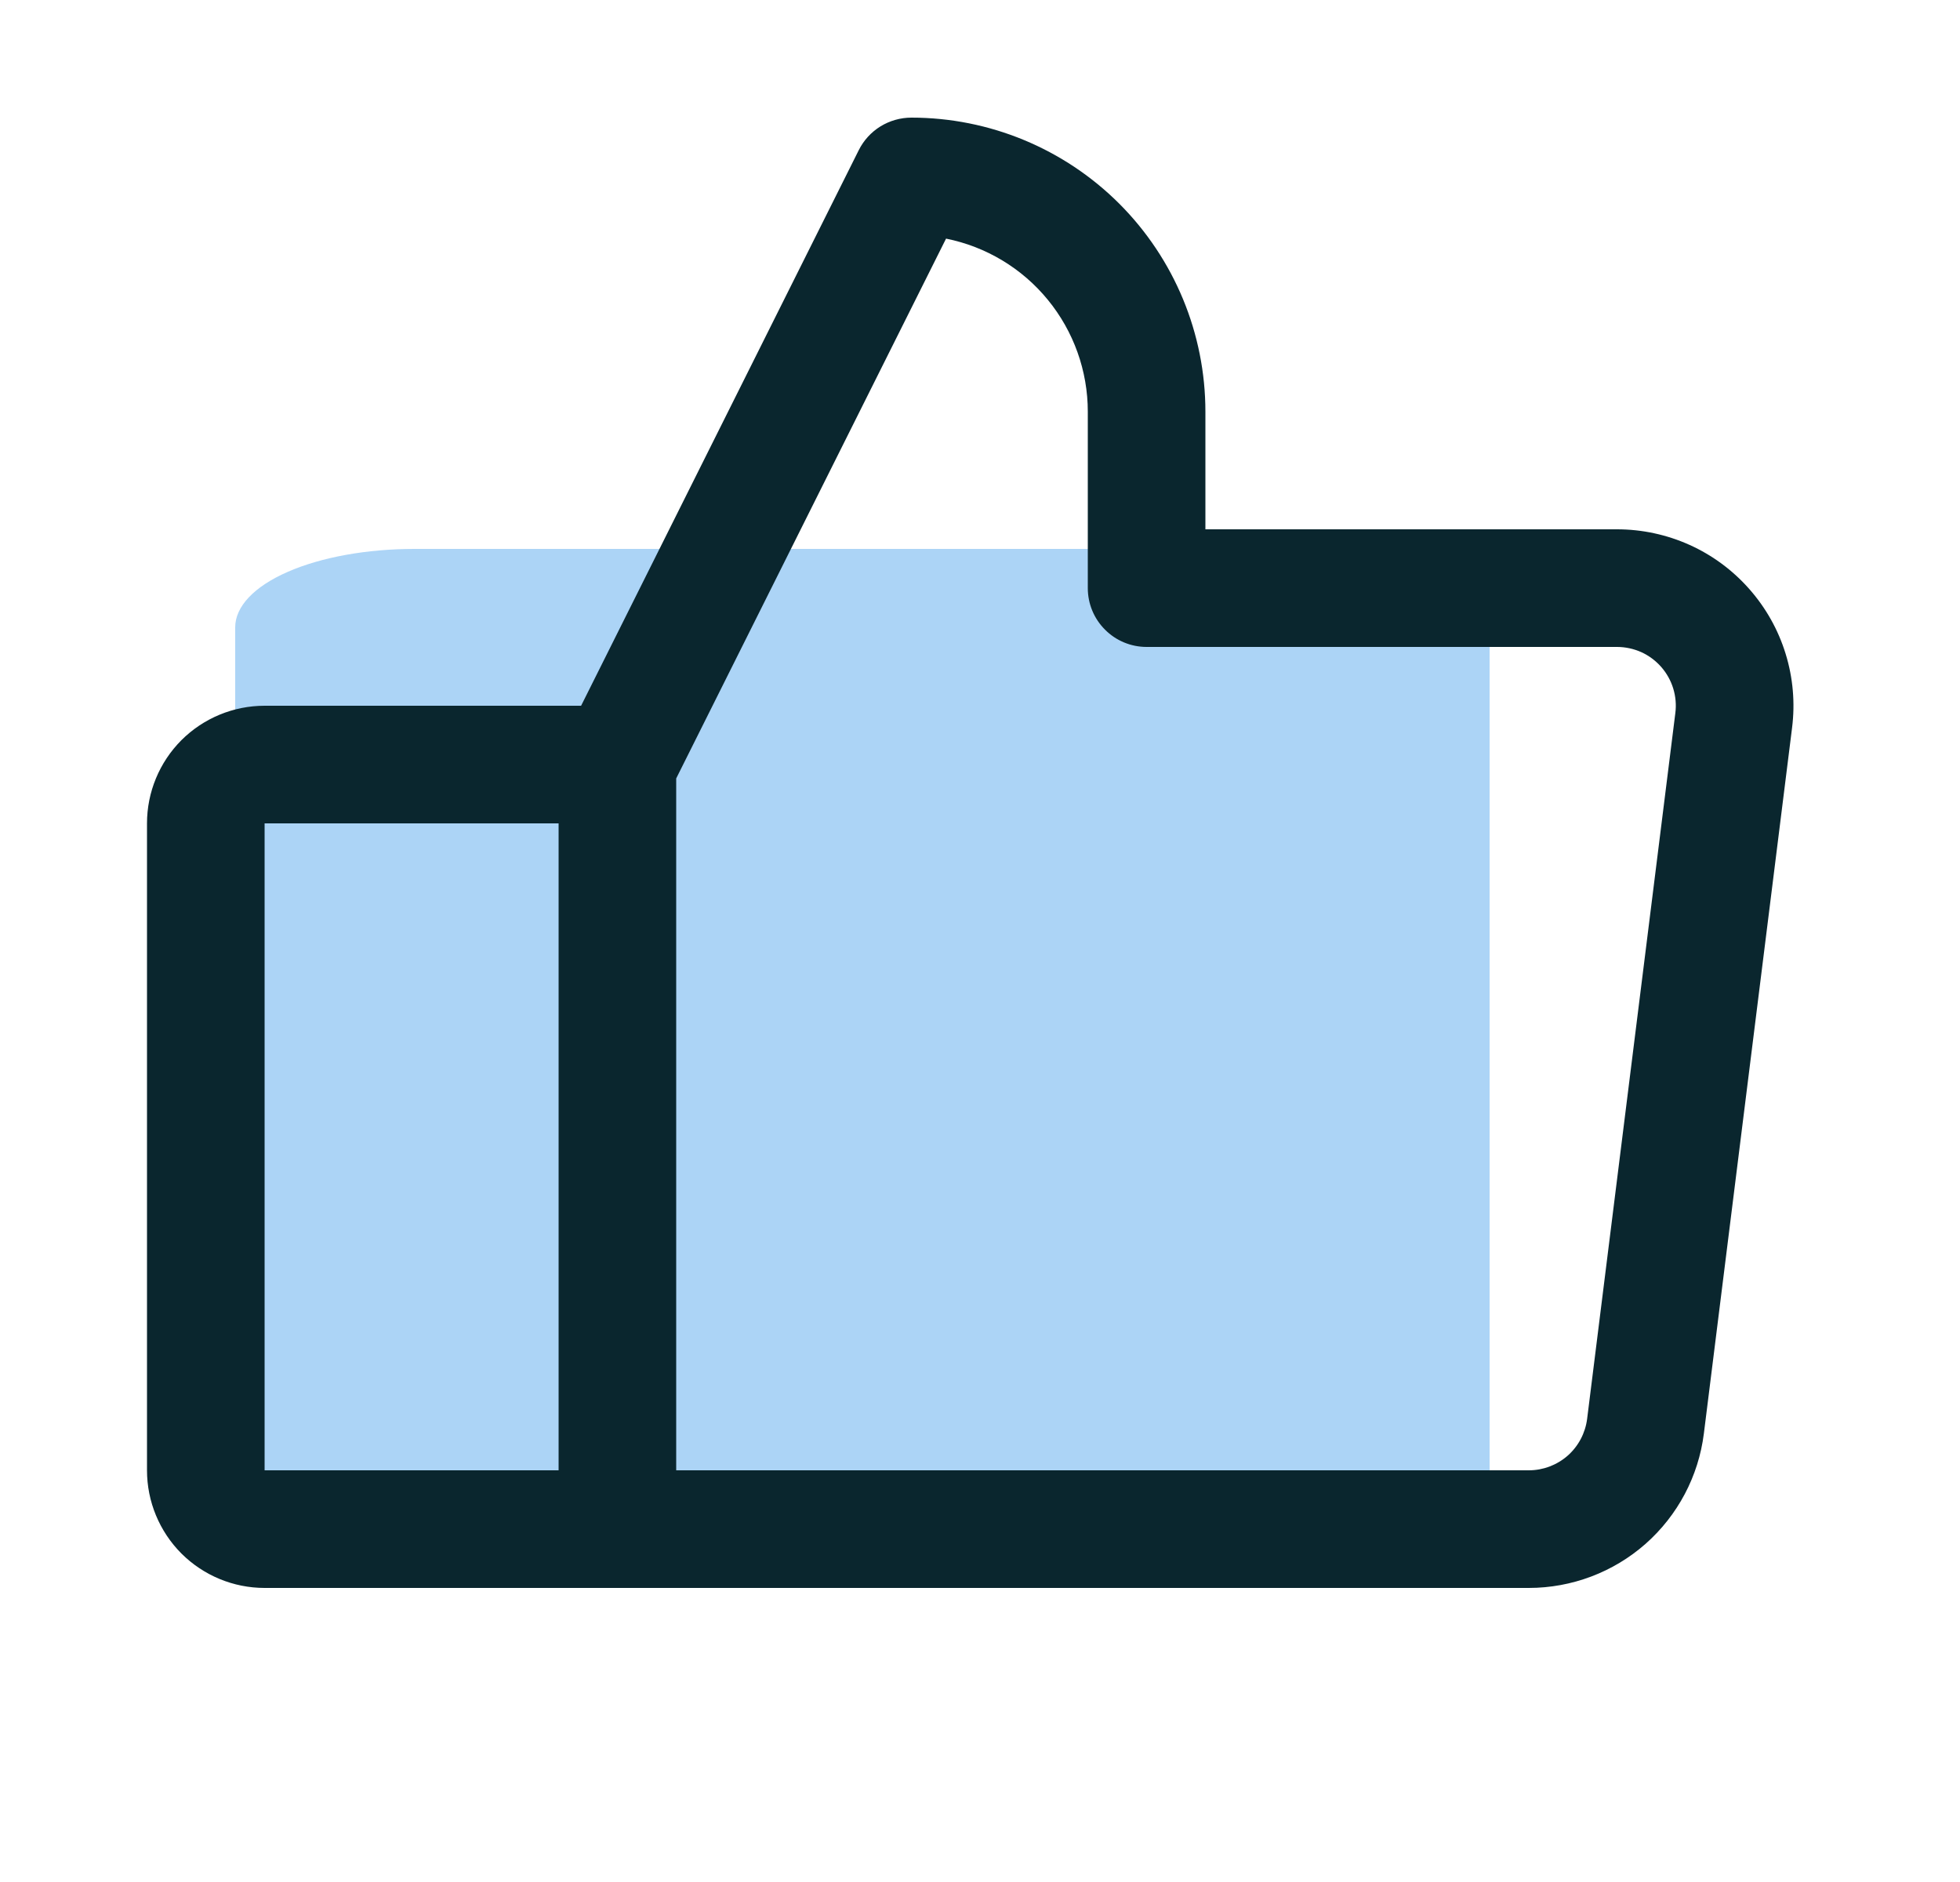
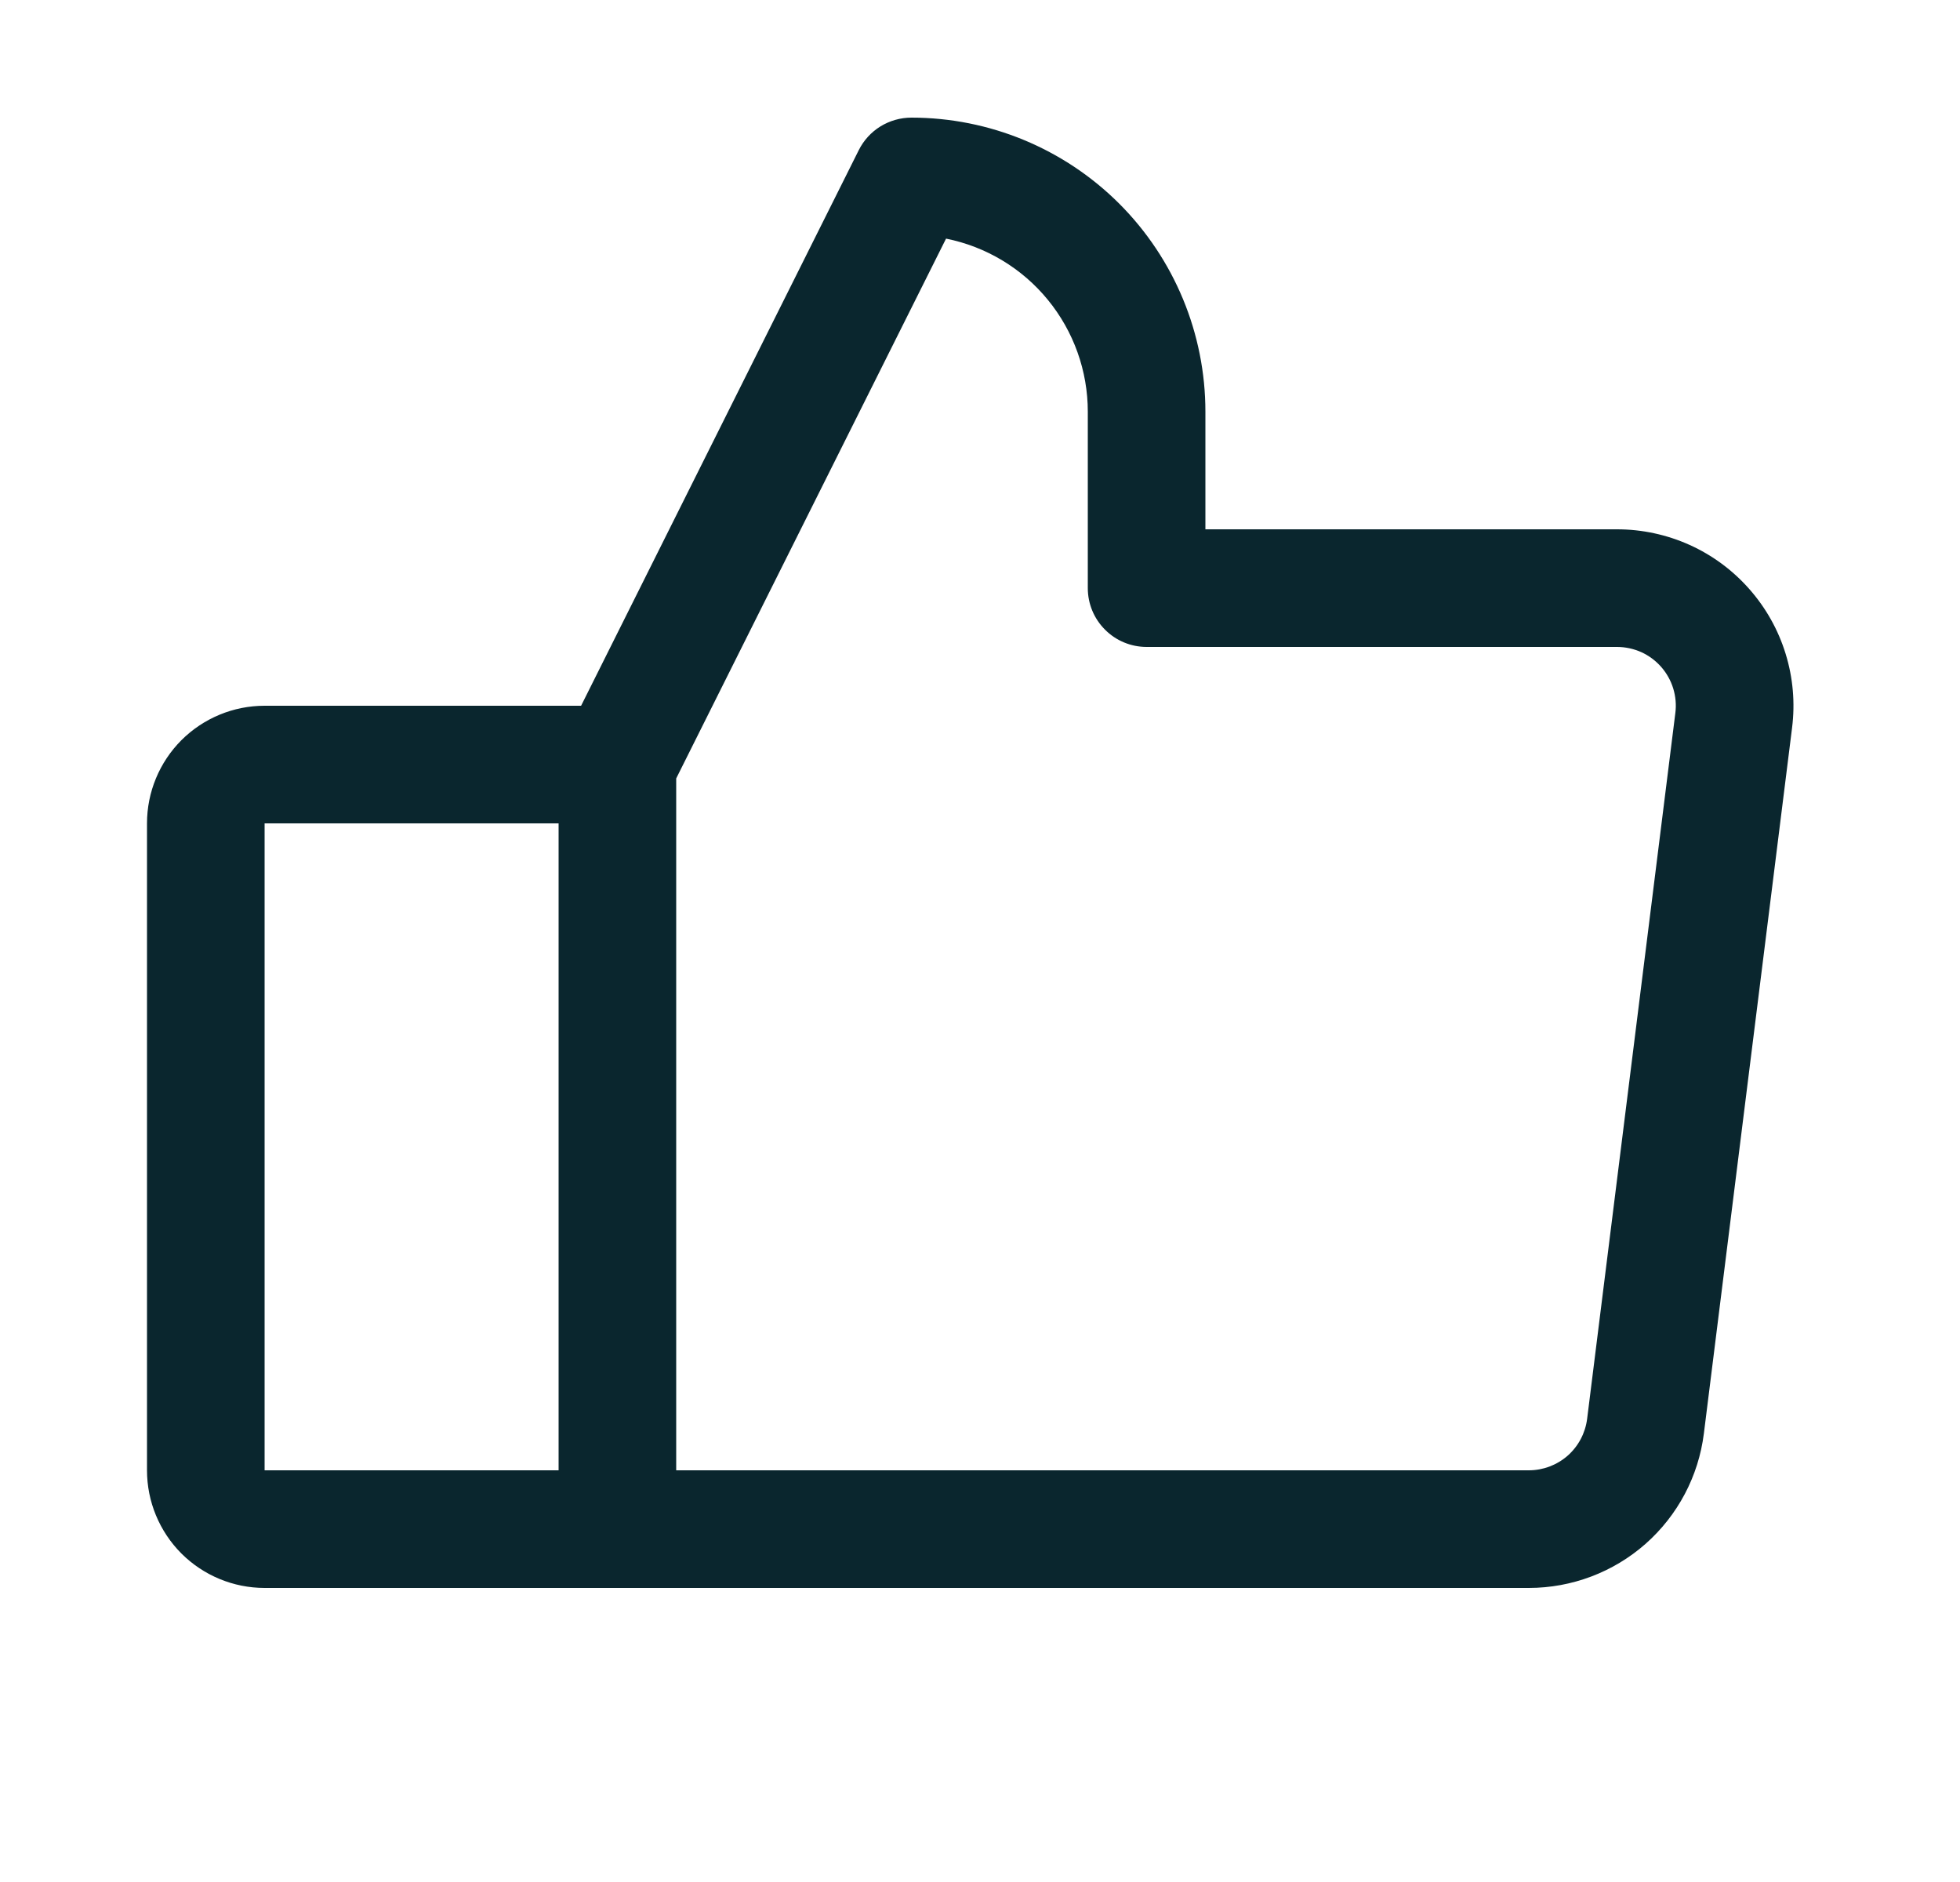
<svg xmlns="http://www.w3.org/2000/svg" width="25" height="24" viewBox="0 0 25 24" fill="none">
-   <path d="M19 7V20H5.286C4.68 20 4.098 19.895 3.669 19.707C3.241 19.52 3 19.265 3 19V8C3 7.735 3.241 7.48 3.669 7.293C4.098 7.105 4.68 7 5.286 7H19Z" fill="#ACD4F6" />
-   <path d="M22.312 7.511C22.101 7.272 21.842 7.08 21.551 6.949C21.26 6.818 20.944 6.75 20.625 6.75H15.375V5.25C15.375 4.255 14.98 3.302 14.277 2.598C13.573 1.895 12.62 1.5 11.625 1.5C11.486 1.5 11.349 1.539 11.23 1.612C11.112 1.685 11.016 1.79 10.954 1.914L7.412 9H3.375C2.977 9 2.596 9.158 2.314 9.439C2.033 9.721 1.875 10.102 1.875 10.5V18.75C1.875 19.148 2.033 19.529 2.314 19.811C2.596 20.092 2.977 20.25 3.375 20.25H19.5C20.048 20.25 20.578 20.05 20.989 19.688C21.4 19.325 21.665 18.825 21.733 18.281L22.858 9.281C22.898 8.964 22.87 8.643 22.776 8.338C22.682 8.032 22.524 7.751 22.312 7.511ZM3.375 10.5H7.125V18.75H3.375V10.5ZM21.369 9.094L20.244 18.094C20.221 18.275 20.133 18.442 19.996 18.563C19.859 18.683 19.683 18.75 19.5 18.75H8.625V9.927L12.067 3.043C12.577 3.145 13.036 3.421 13.365 3.823C13.695 4.226 13.875 4.73 13.875 5.25V7.5C13.875 7.699 13.954 7.89 14.095 8.03C14.235 8.171 14.426 8.25 14.625 8.25H20.625C20.731 8.25 20.837 8.273 20.934 8.316C21.031 8.36 21.117 8.424 21.188 8.504C21.258 8.584 21.311 8.678 21.342 8.779C21.373 8.881 21.383 8.988 21.369 9.094Z" fill="#0A262E" />
+   <path d="M22.312 7.511C22.101 7.272 21.842 7.08 21.551 6.949C21.26 6.818 20.944 6.75 20.625 6.75H15.375V5.25C15.375 4.255 14.98 3.302 14.277 2.598C13.573 1.895 12.62 1.5 11.625 1.5C11.486 1.5 11.349 1.539 11.23 1.612C11.112 1.685 11.016 1.79 10.954 1.914L7.412 9H3.375C2.977 9 2.596 9.158 2.314 9.439C2.033 9.721 1.875 10.102 1.875 10.5V18.75C1.875 19.148 2.033 19.529 2.314 19.811C2.596 20.092 2.977 20.25 3.375 20.25H19.5C20.048 20.25 20.578 20.05 20.989 19.688C21.4 19.325 21.665 18.825 21.733 18.281L22.858 9.281C22.898 8.964 22.87 8.643 22.776 8.338C22.682 8.032 22.524 7.751 22.312 7.511ZM3.375 10.5H7.125V18.75H3.375V10.5ZM21.369 9.094L20.244 18.094C20.221 18.275 20.133 18.442 19.996 18.563C19.859 18.683 19.683 18.75 19.5 18.75H8.625V9.927L12.067 3.043C12.577 3.145 13.036 3.421 13.365 3.823C13.695 4.226 13.875 4.73 13.875 5.25V7.5C13.875 7.699 13.954 7.89 14.095 8.03C14.235 8.171 14.426 8.25 14.625 8.25H20.625C20.731 8.25 20.837 8.273 20.934 8.316C21.031 8.36 21.117 8.424 21.188 8.504C21.258 8.584 21.311 8.678 21.342 8.779C21.373 8.881 21.383 8.988 21.369 9.094" fill="#0A262E" />
</svg>